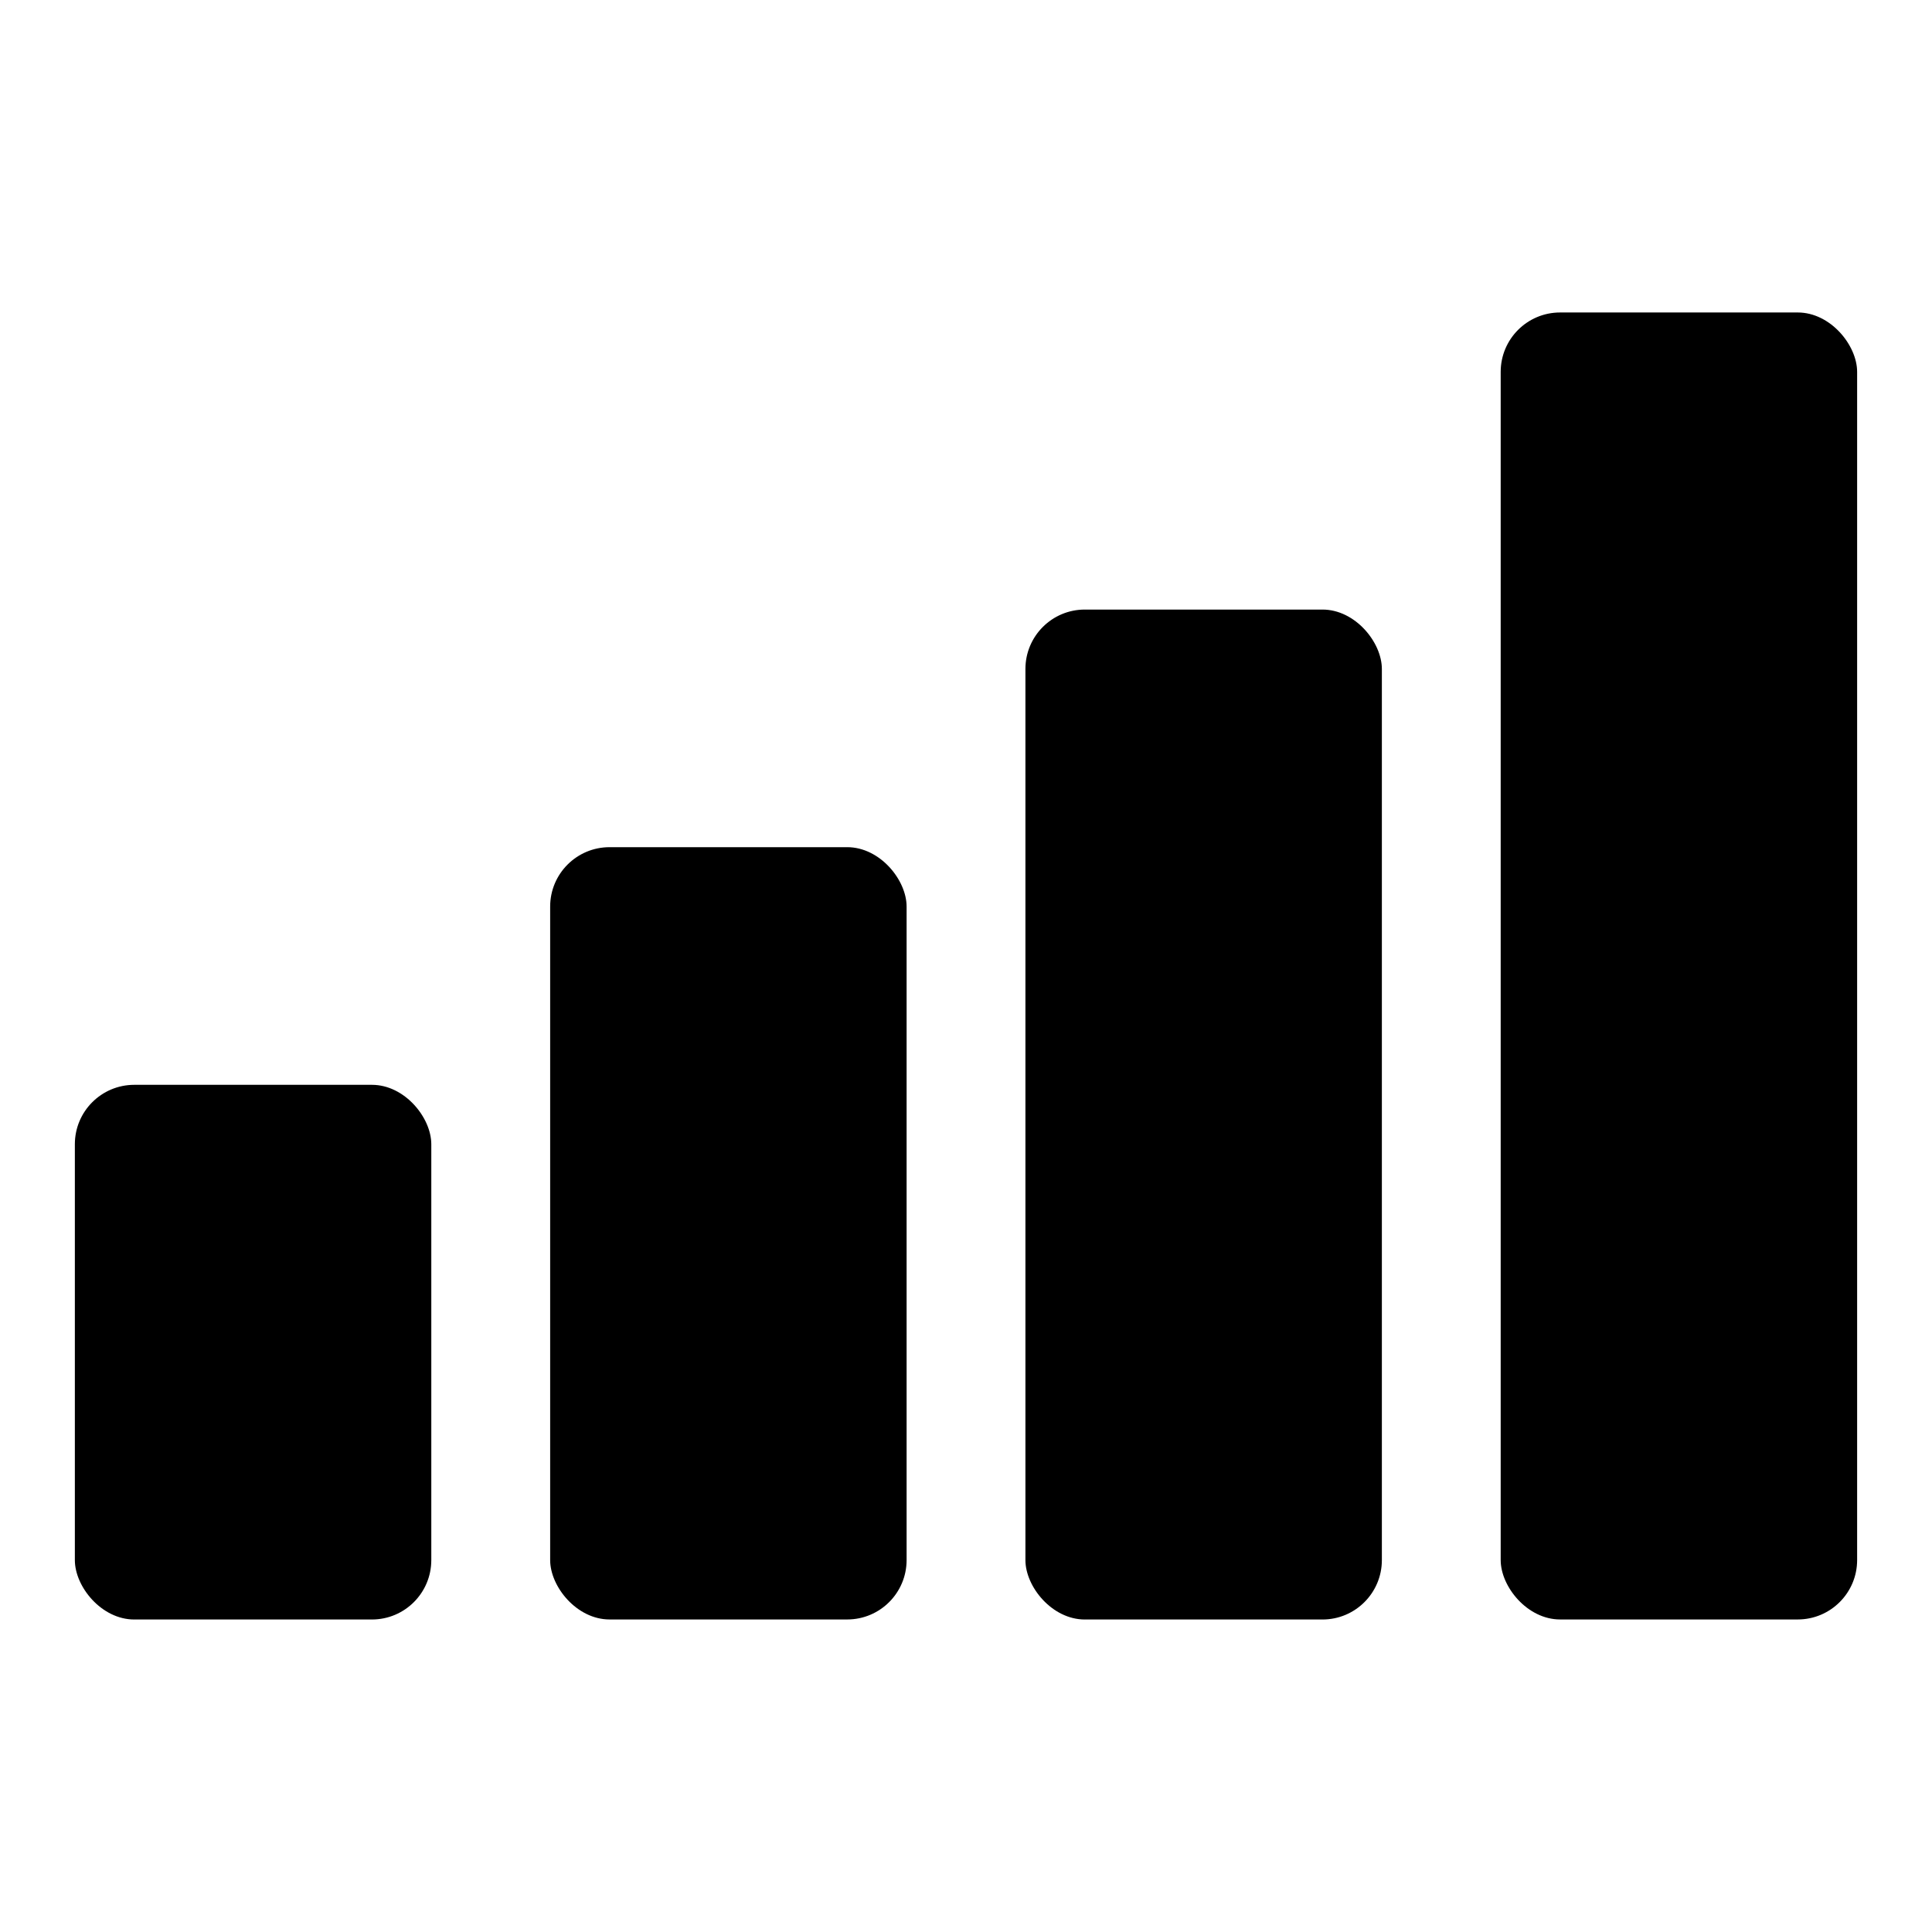
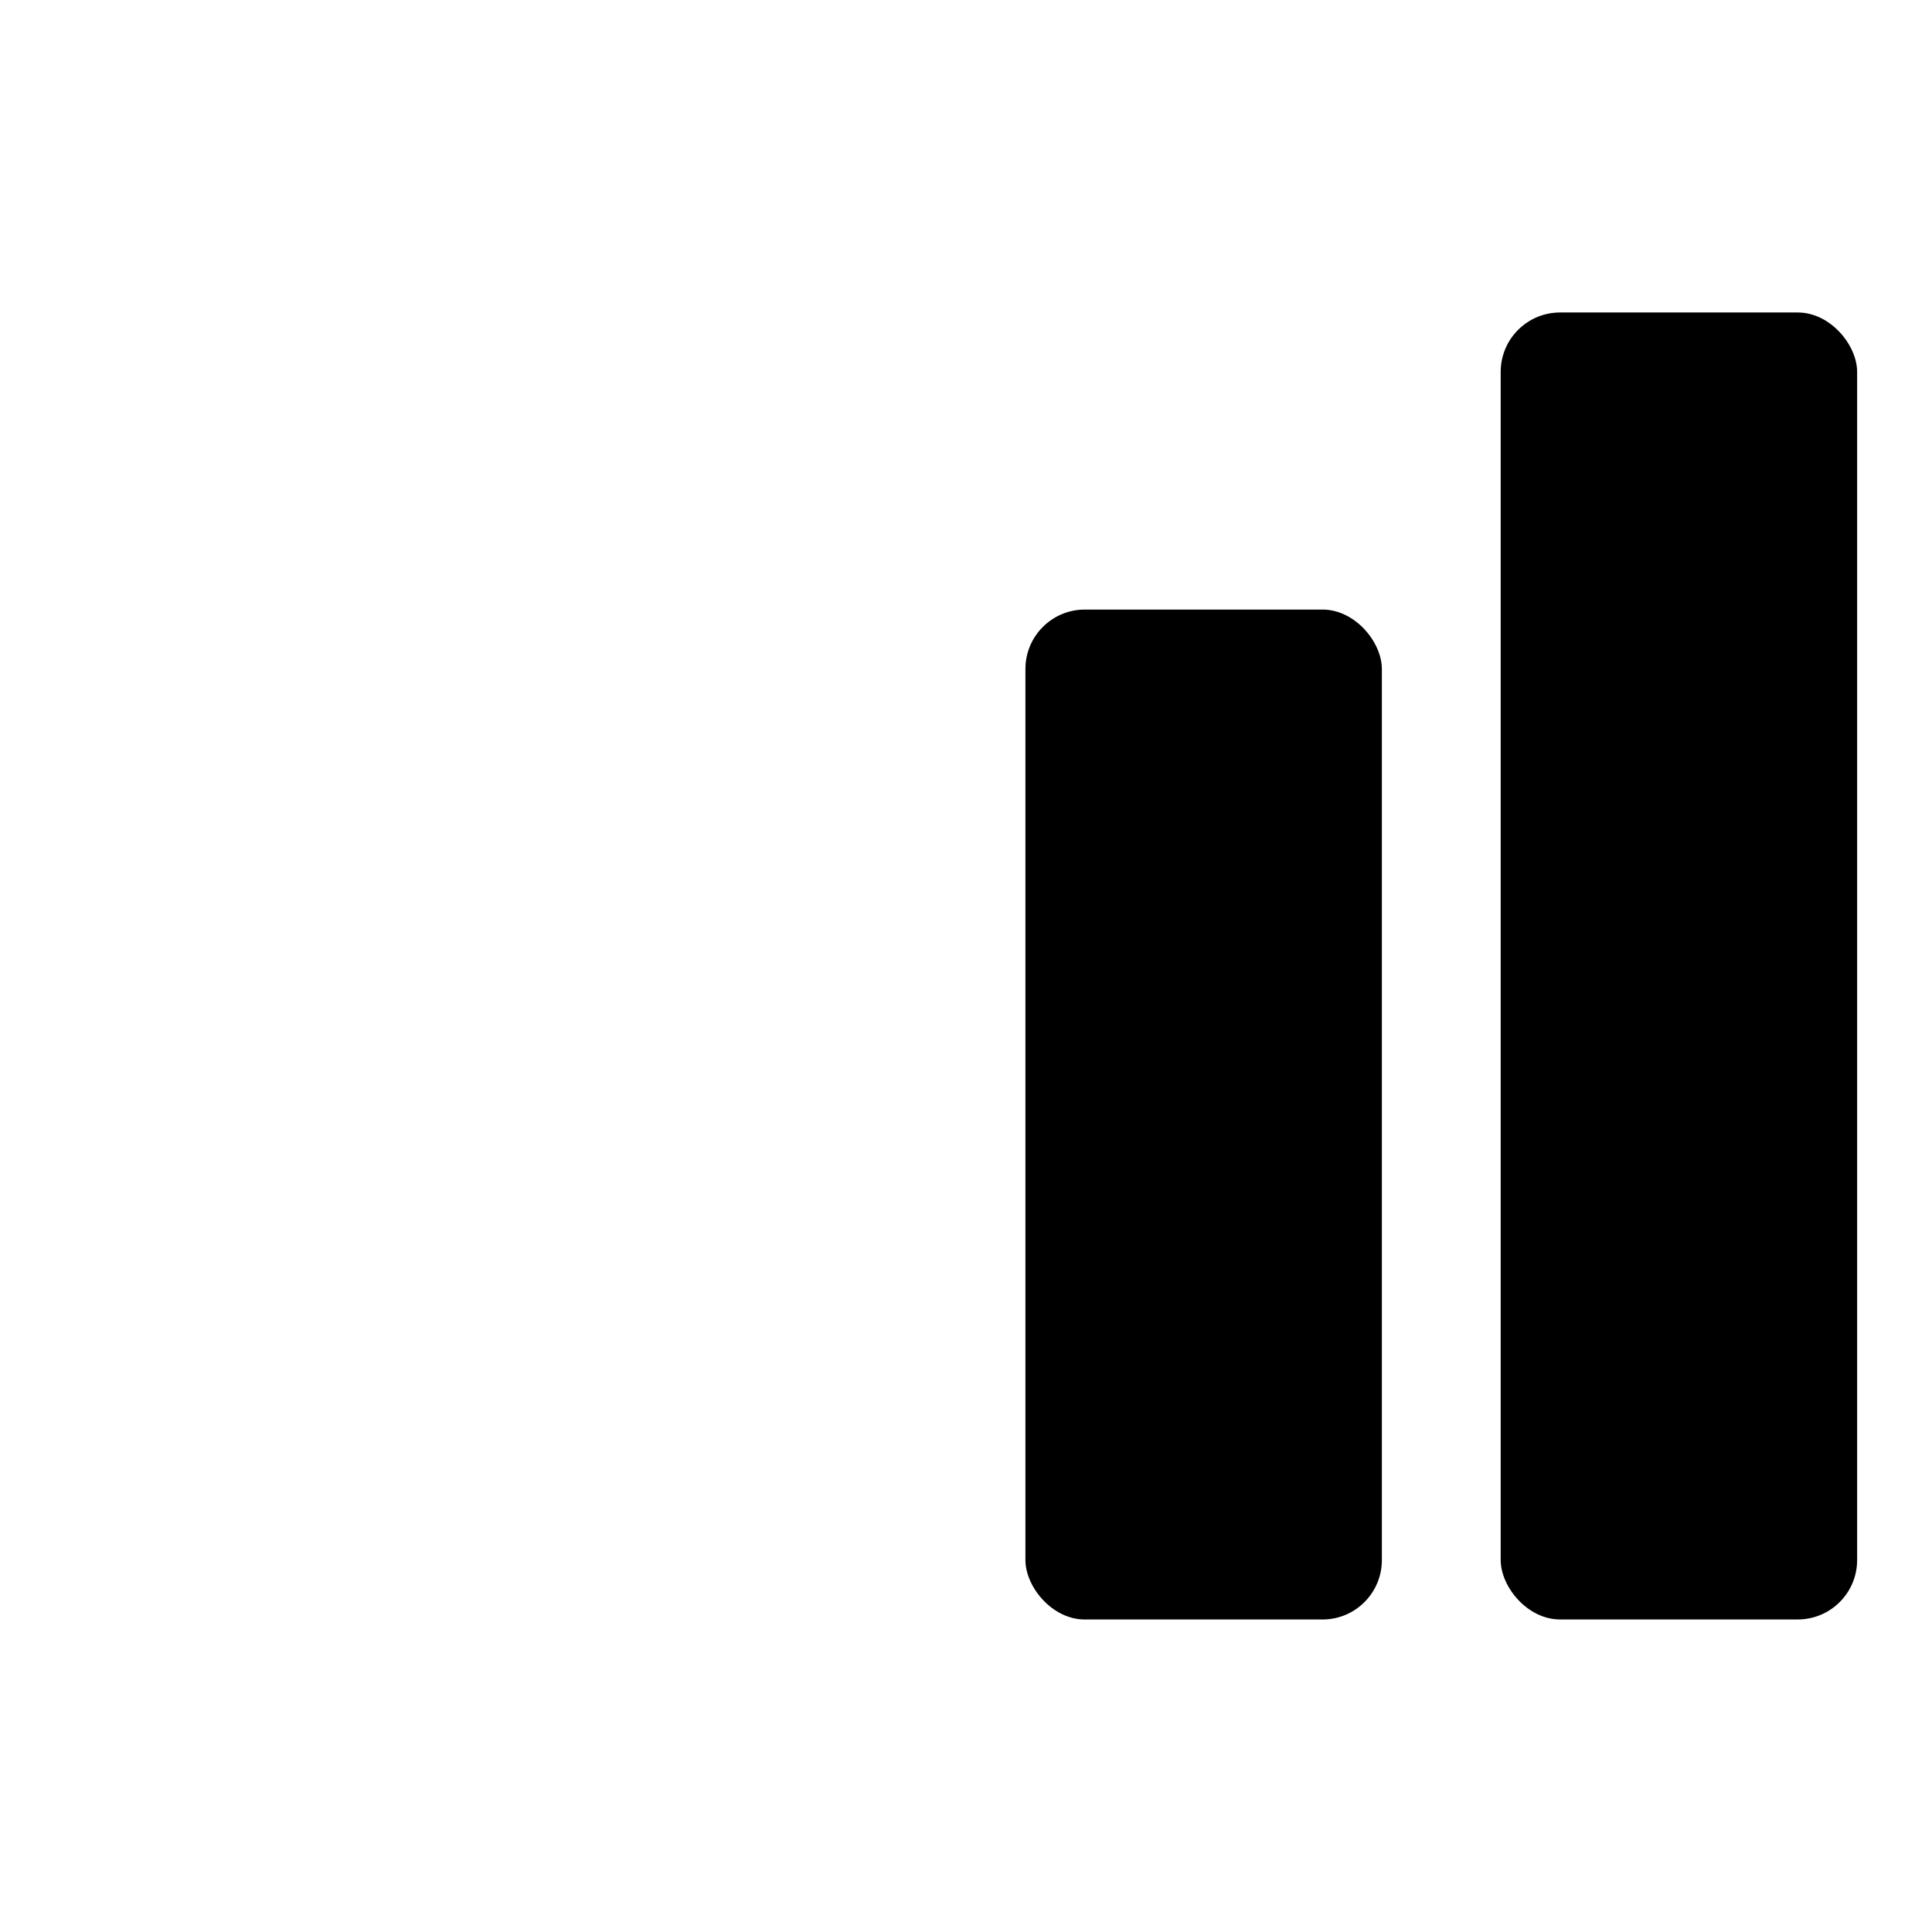
<svg xmlns="http://www.w3.org/2000/svg" fill="#000000" width="800px" height="800px" version="1.1" viewBox="144 144 512 512">
  <g>
    <path d="m557.44 226.81h62.977c8.695 0 15.742 8.695 15.742 15.742v314.88c0 8.695-7.051 15.742-15.742 15.742h-62.977c-8.695 0-15.742-8.695-15.742-15.742v-314.88c0-8.695 7.051-15.742 15.742-15.742z" />
    <path d="m431.49 305.54h62.977c8.695 0 15.742 8.695 15.742 15.742v236.16c0 8.695-7.051 15.742-15.742 15.742h-62.977c-8.695 0-15.742-8.695-15.742-15.742v-236.16c0-8.695 7.051-15.742 15.742-15.742z" />
-     <path d="m305.54 368.51h62.977c8.695 0 15.742 8.695 15.742 15.742v173.18c0 8.695-7.051 15.742-15.742 15.742h-62.977c-8.695 0-15.742-8.695-15.742-15.742v-173.18c0-8.695 7.051-15.742 15.742-15.742z" />
-     <path d="m179.58 431.49h62.977c8.695 0 15.742 8.695 15.742 15.742v110.21c0 8.695-7.051 15.742-15.742 15.742h-62.977c-8.695 0-15.742-8.695-15.742-15.742v-110.21c0-8.695 7.051-15.742 15.742-15.742z" />
  </g>
</svg>